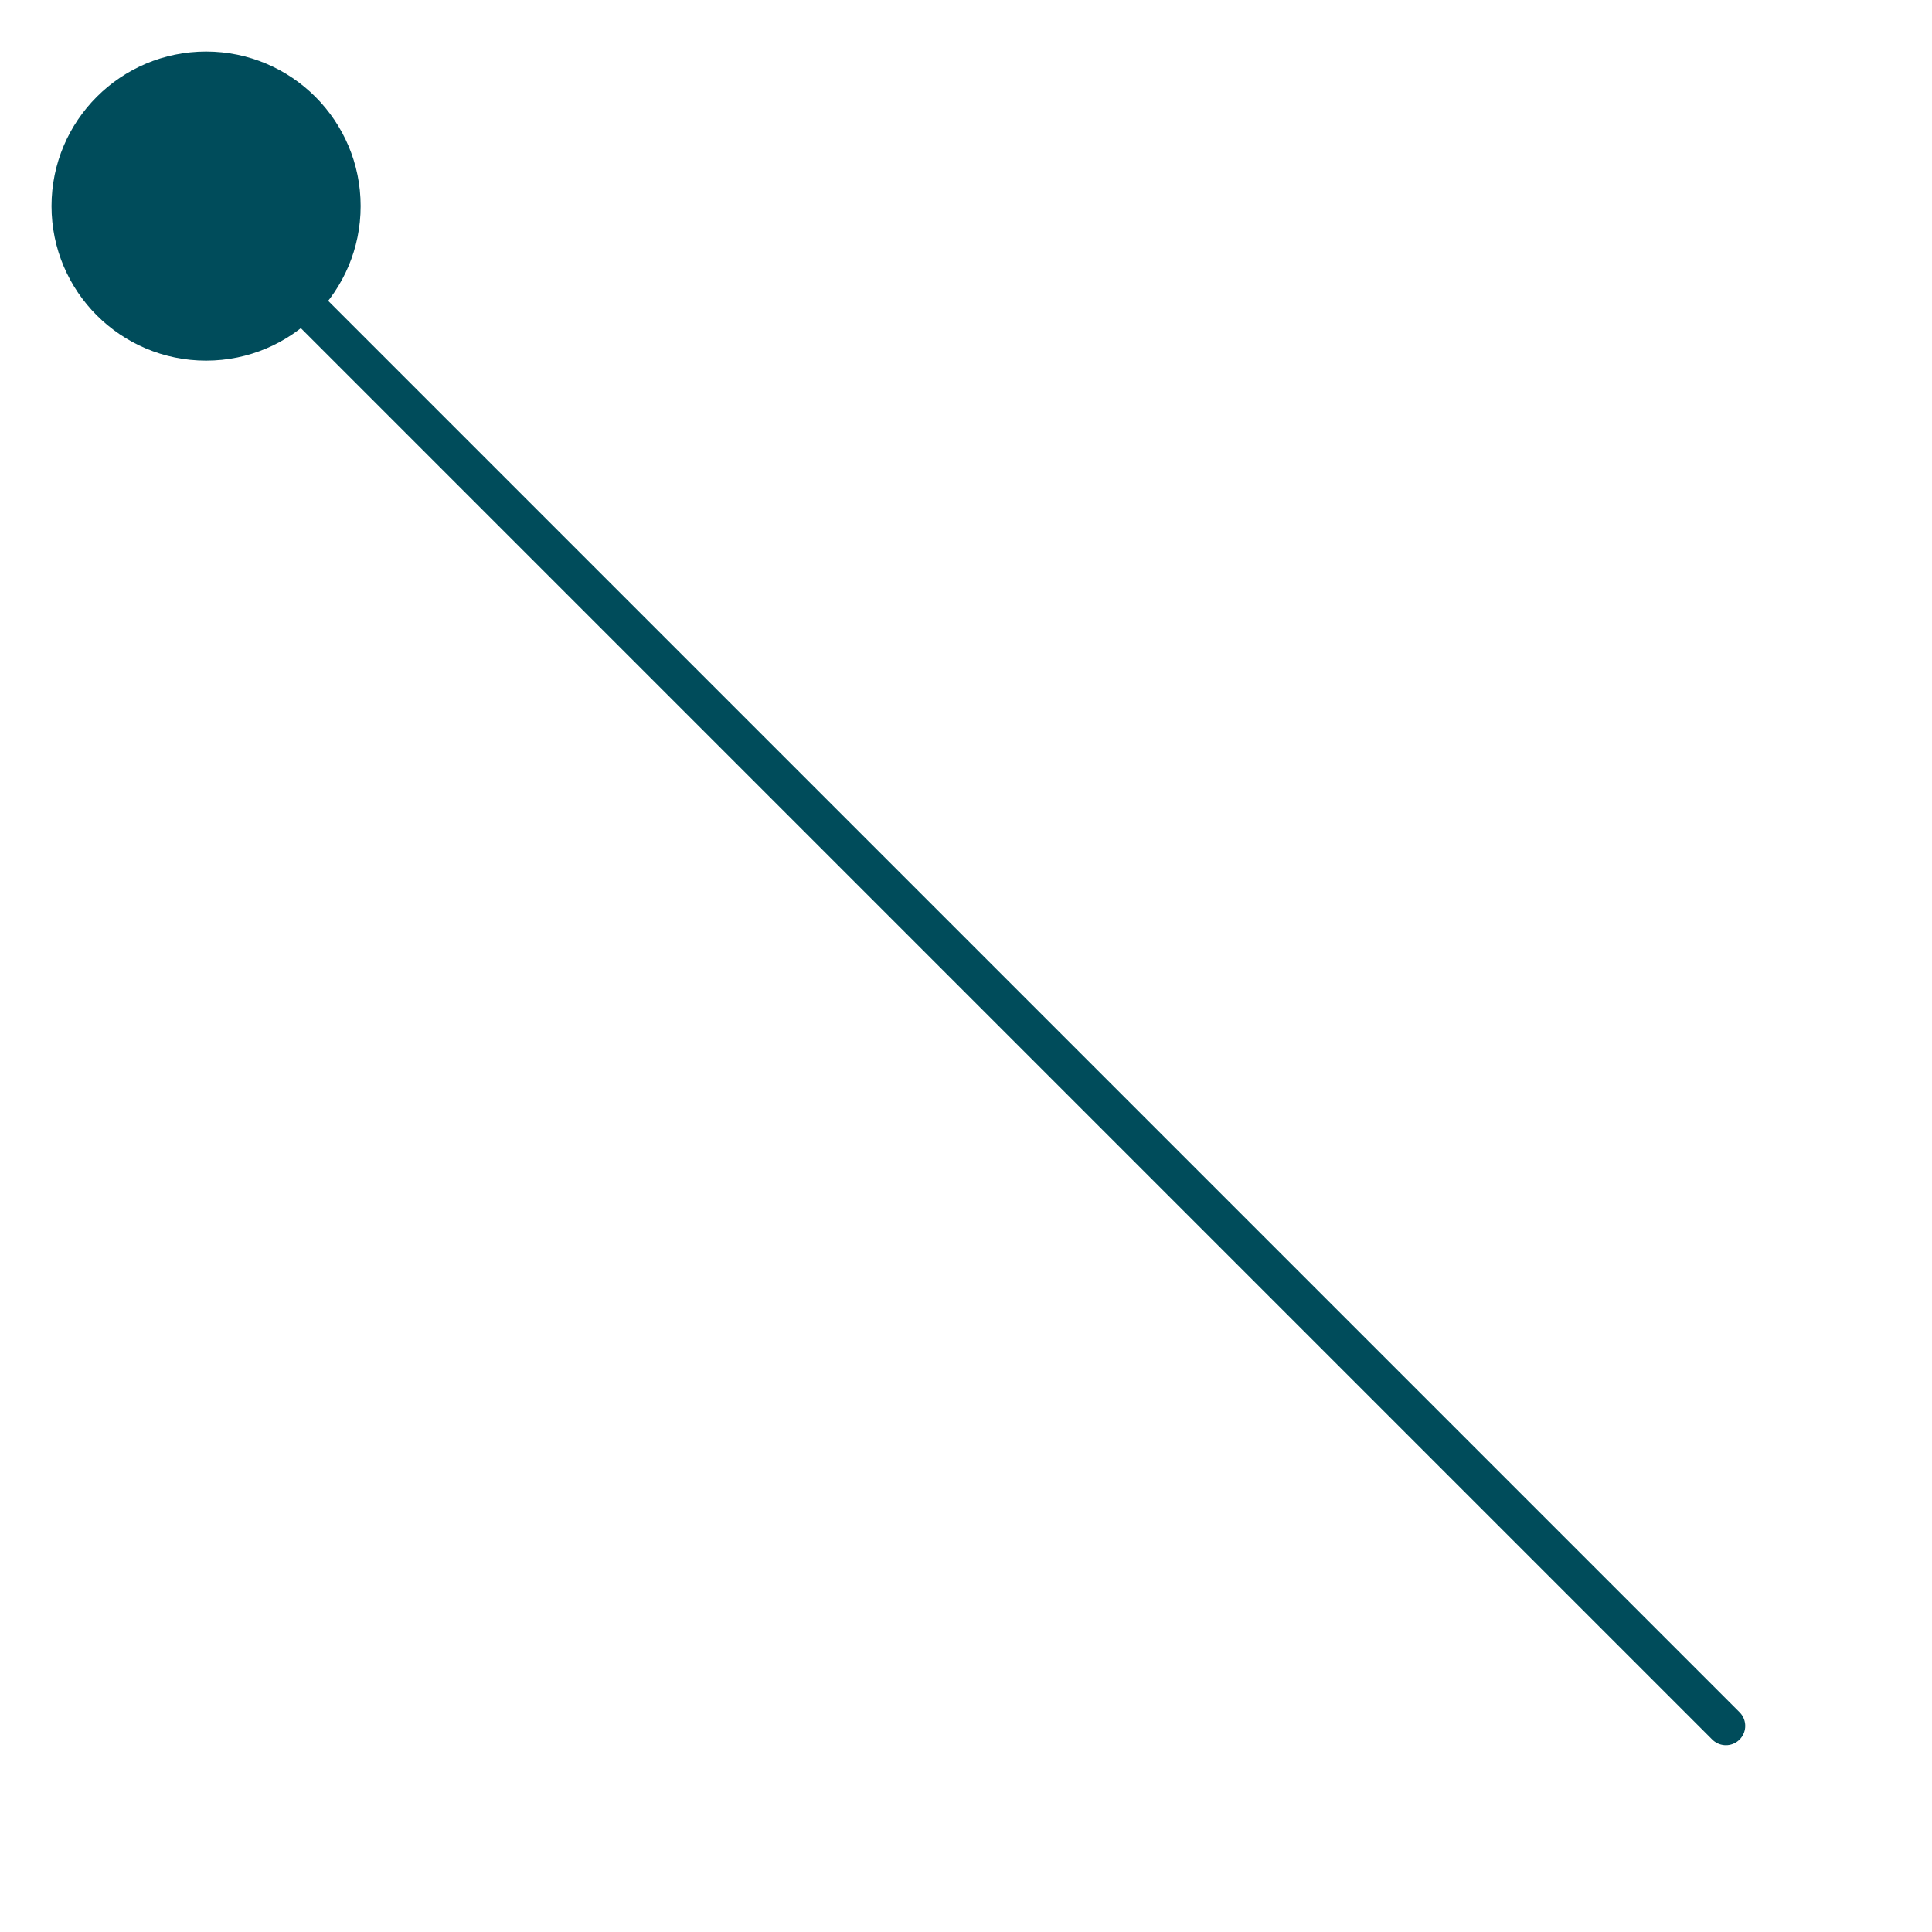
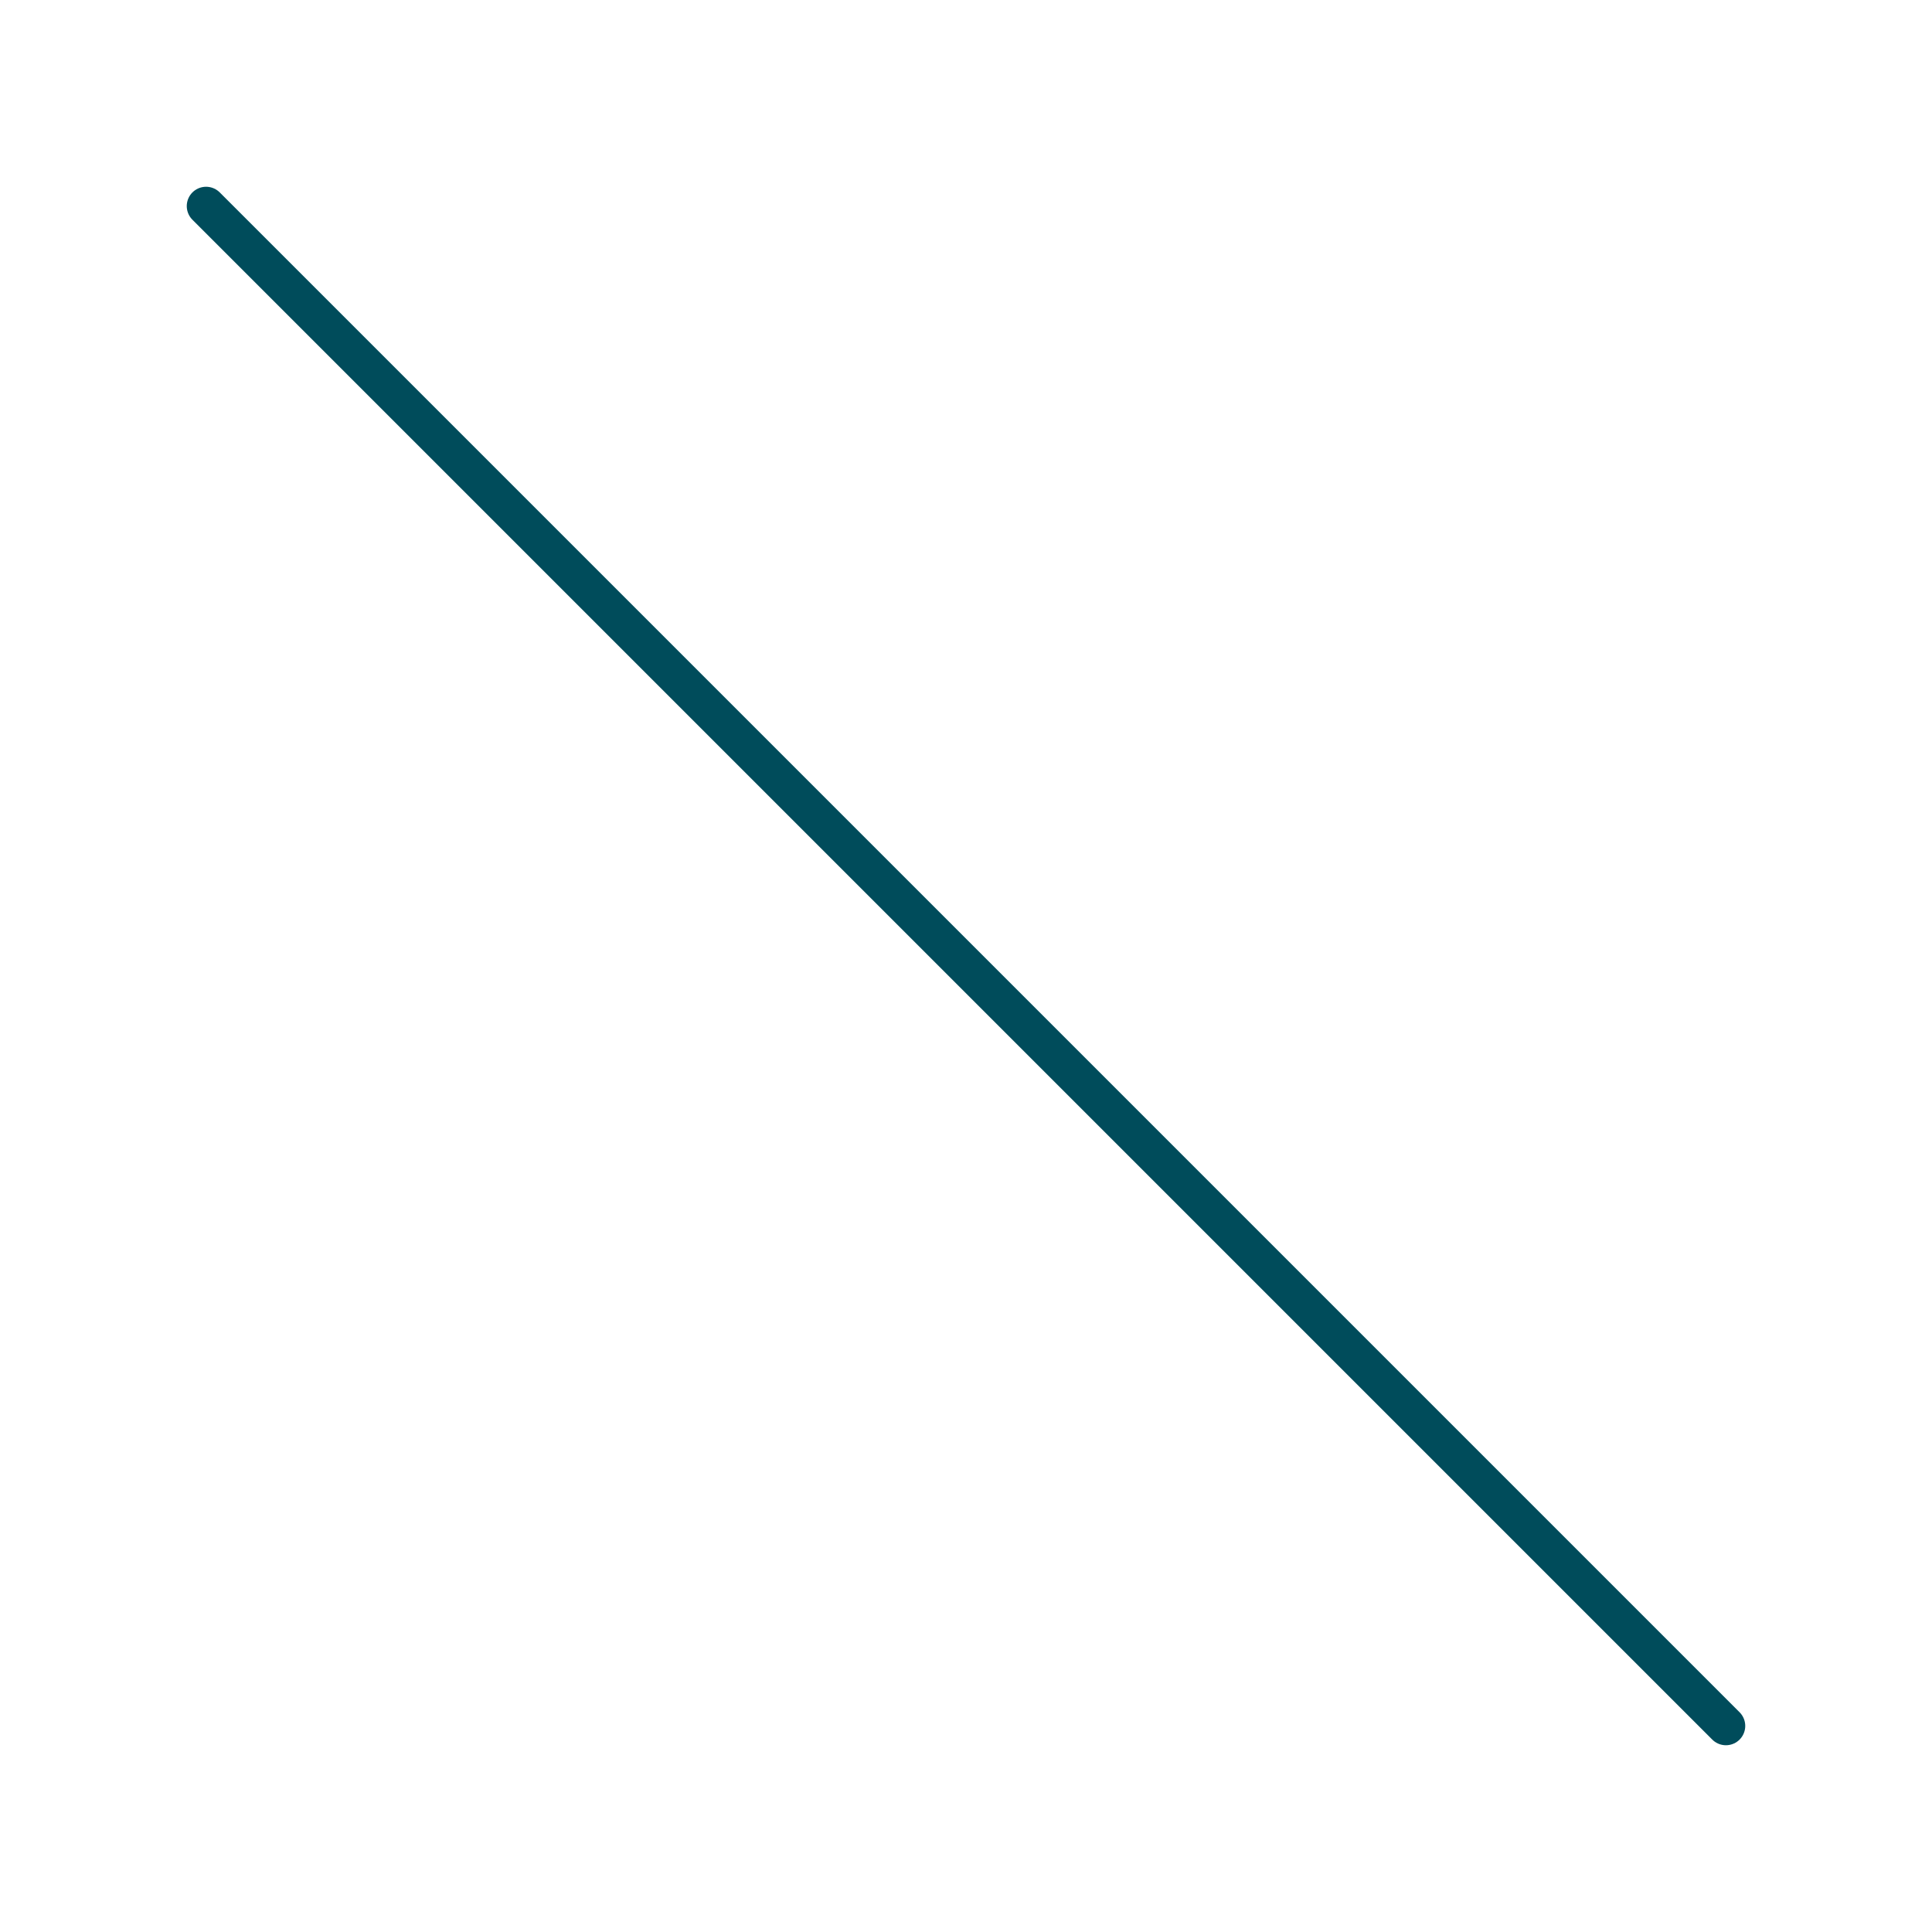
<svg xmlns="http://www.w3.org/2000/svg" width="150" height="150" viewBox="0 0 150 150">
  <line x1="16" y1="16" x2="134" y2="134" stroke="#004C5B" stroke-width="3" stroke-linecap="round" />
-   <circle cx="16" cy="16" r="12" fill="#004C5B" />
</svg>